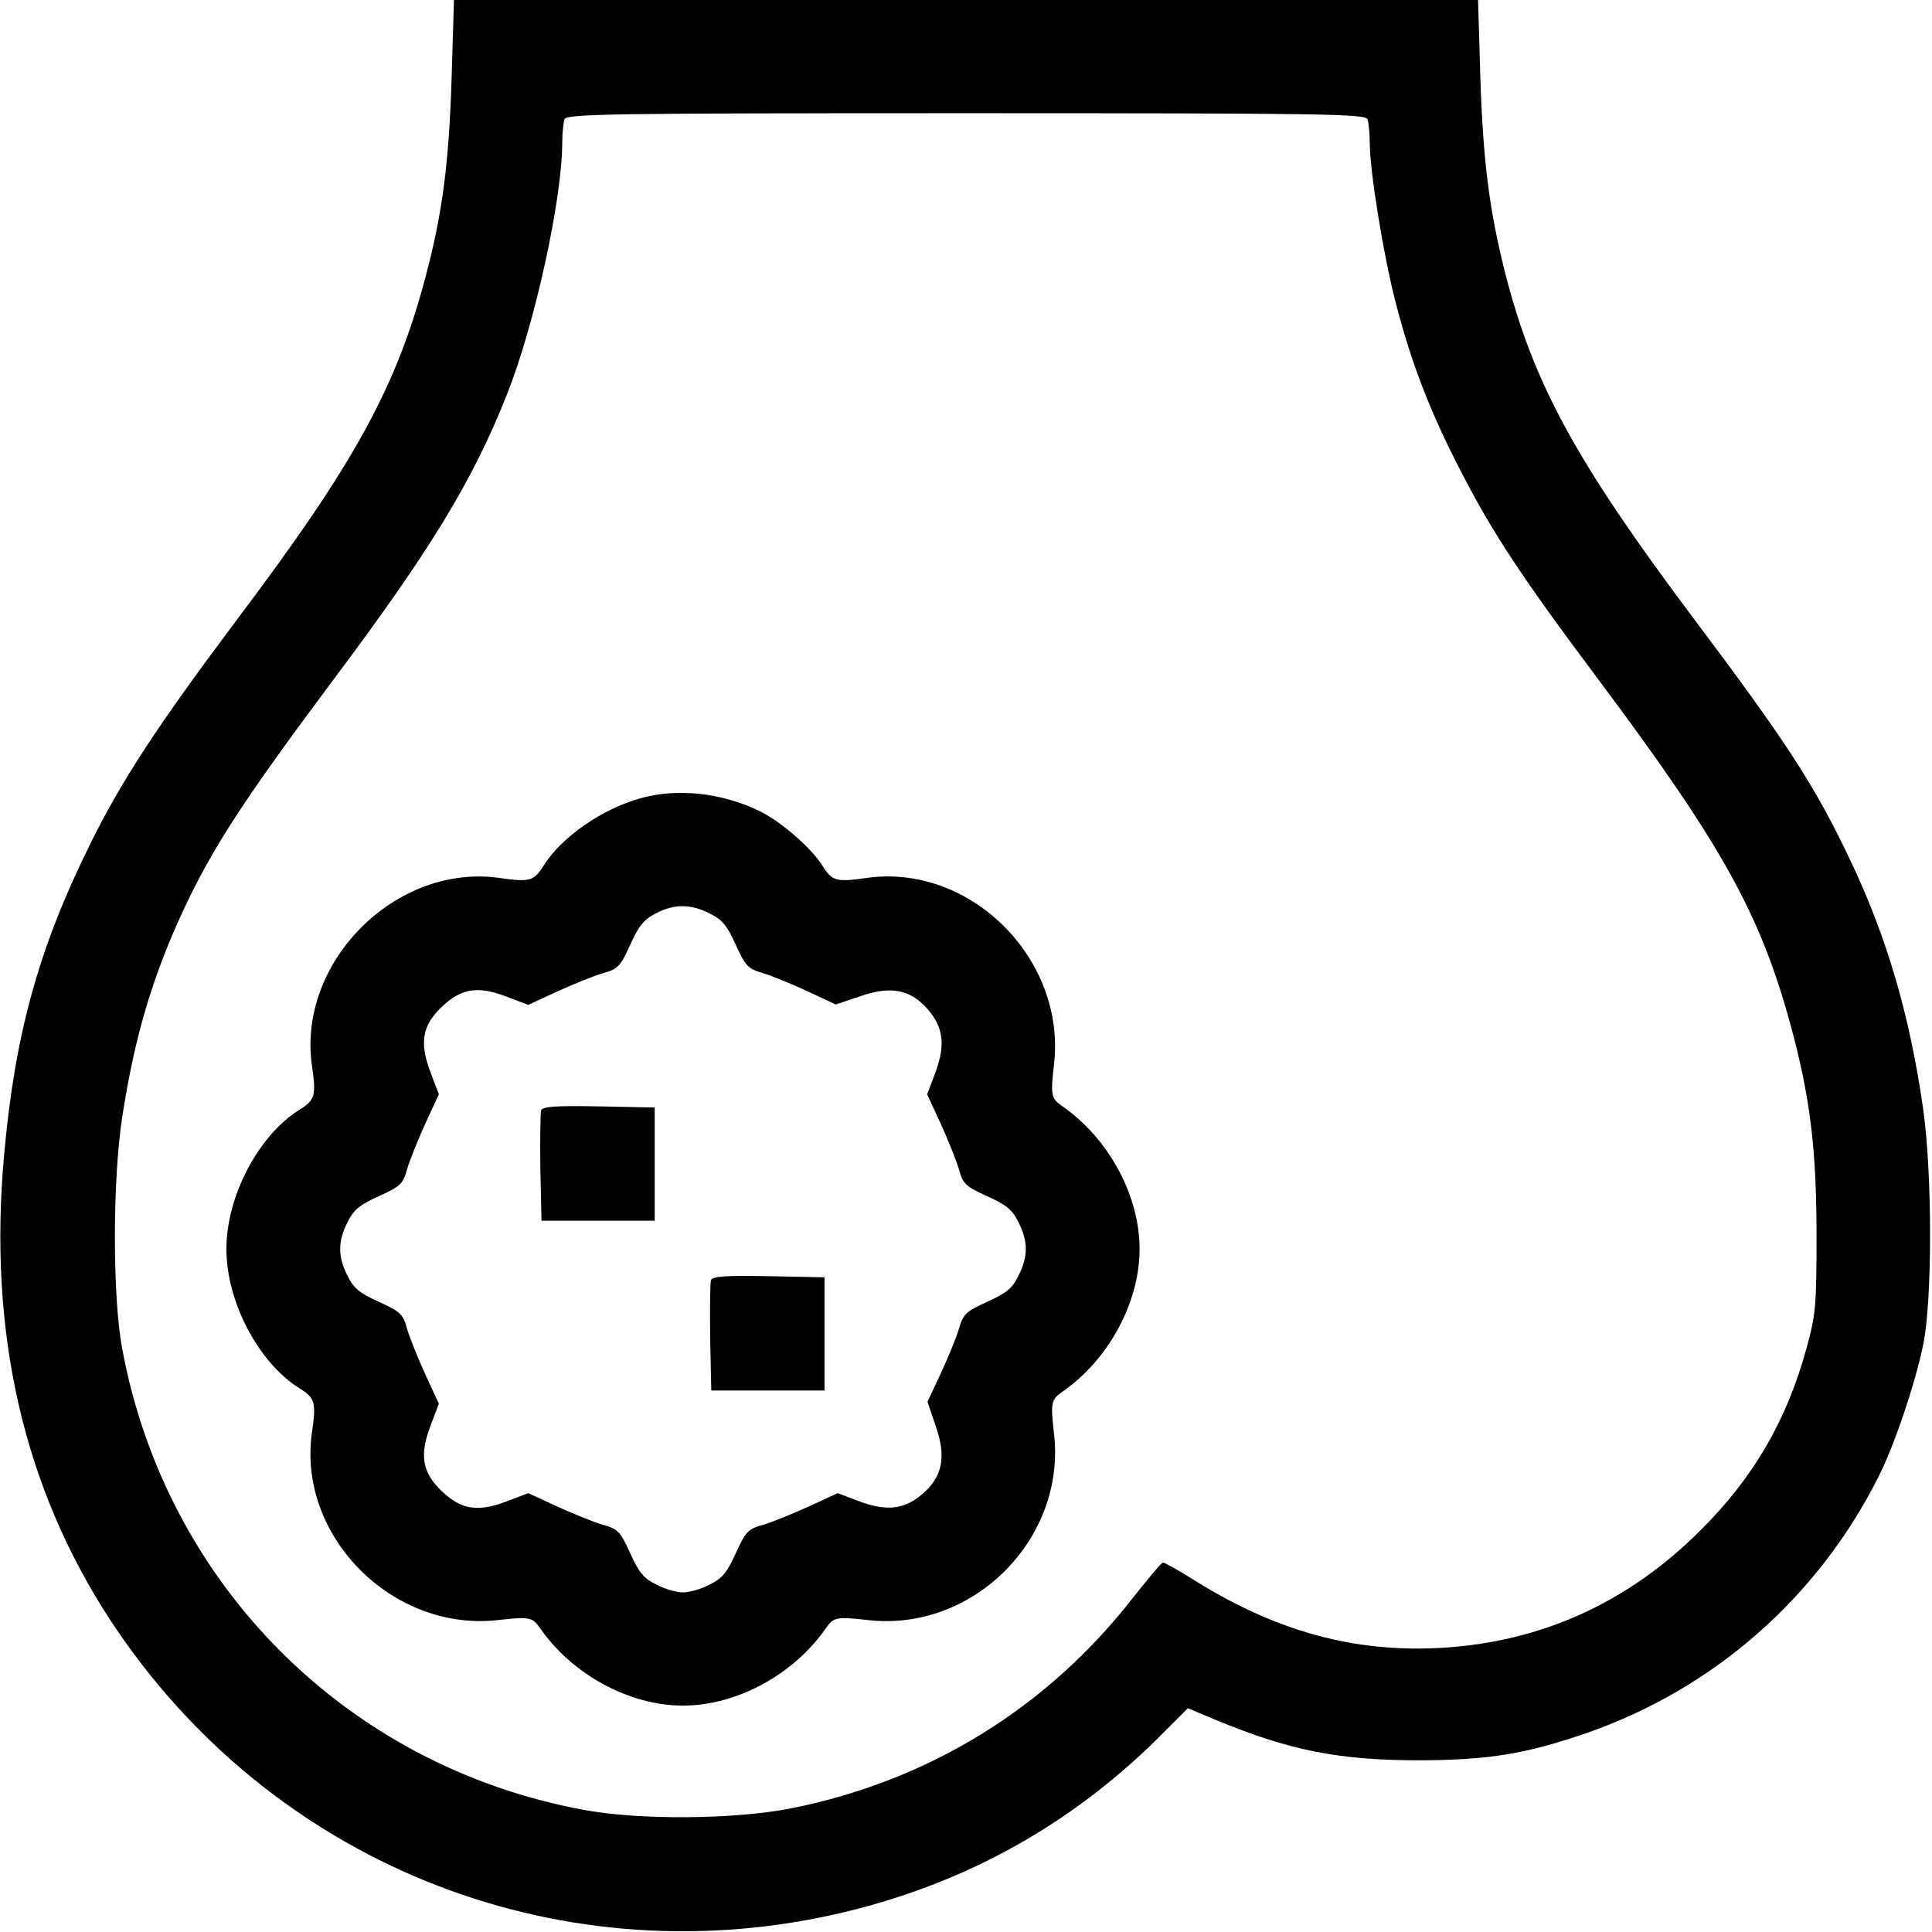
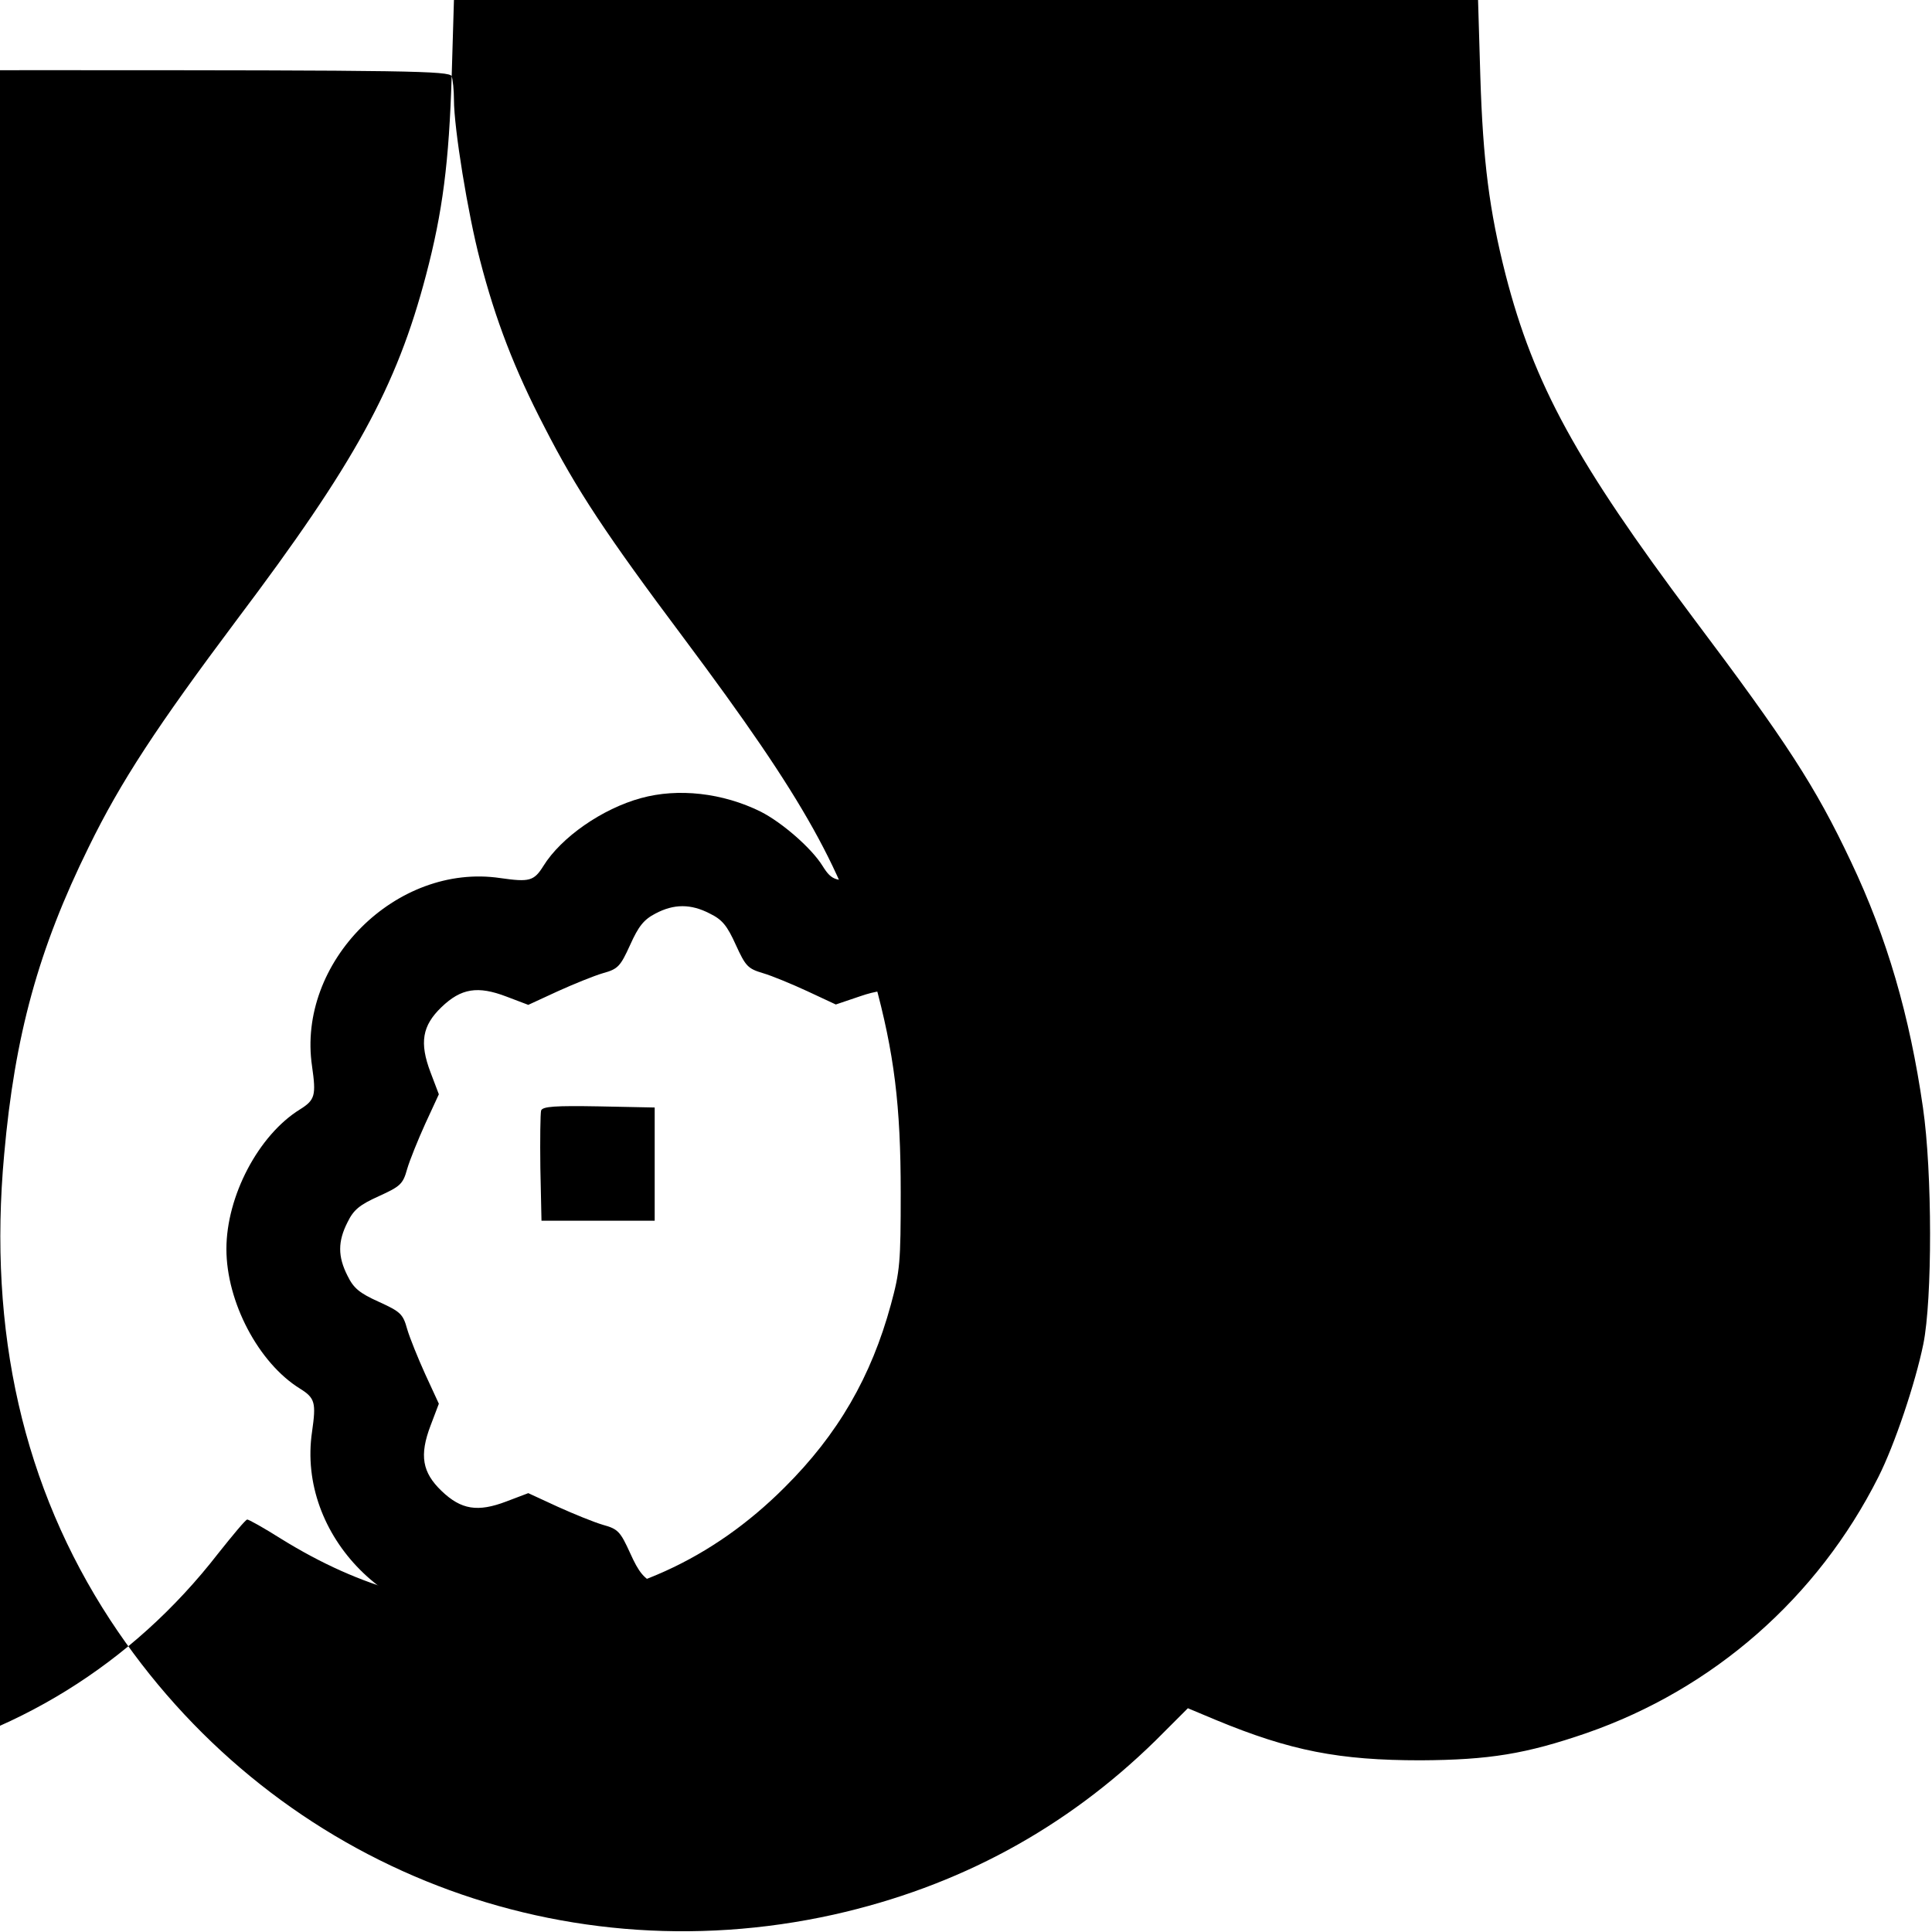
<svg xmlns="http://www.w3.org/2000/svg" width="512pt" height="512pt" viewBox="0 0 512 512" preserveAspectRatio="xMidYMid meet">
  <g transform="translate(0,512) scale(0.1,-0.1)" fill="#000000" stroke="none">
-     <path d="M1197 4918 c-7 -228 -24 -360 -68 -527 -78 -297 -189 -499 -501 -913 -212 -283 -308 -429 -393 -603 -133 -270 -196 -499 -224 -815 -43 -470 51 -881 281 -1233 419 -639 1173 -946 1917 -781 331 74 615 228 853 461 l86 86 74 -31 c198 -82 327 -107 543 -107 182 1 279 17 439 72 337 117 613 359 774 679 43 85 98 249 119 352 24 118 24 456 -1 627 -35 243 -95 450 -191 652 -94 199 -170 316 -419 647 -308 411 -421 617 -496 908 -43 169 -60 301 -67 526 l-6 202 -1357 0 -1357 0 -6 -202z m2427 -114 c3 -9 6 -37 6 -62 0 -76 37 -303 69 -425 41 -159 92 -291 171 -443 85 -166 163 -284 369 -559 322 -431 425 -615 505 -907 53 -193 70 -332 70 -563 0 -184 -2 -208 -26 -296 -52 -191 -140 -344 -282 -485 -191 -191 -422 -296 -687 -311 -228 -13 -434 43 -647 175 -46 29 -87 52 -90 51 -4 0 -38 -41 -77 -90 -228 -294 -542 -488 -907 -561 -151 -30 -405 -32 -553 -4 -625 116 -1105 596 -1221 1221 -26 136 -26 450 0 615 32 210 80 372 162 548 77 165 161 294 397 610 258 344 371 530 461 758 73 184 146 517 146 666 0 25 3 53 6 62 6 14 109 16 1064 16 955 0 1058 -2 1064 -16z" />
+     <path d="M1197 4918 c-7 -228 -24 -360 -68 -527 -78 -297 -189 -499 -501 -913 -212 -283 -308 -429 -393 -603 -133 -270 -196 -499 -224 -815 -43 -470 51 -881 281 -1233 419 -639 1173 -946 1917 -781 331 74 615 228 853 461 l86 86 74 -31 c198 -82 327 -107 543 -107 182 1 279 17 439 72 337 117 613 359 774 679 43 85 98 249 119 352 24 118 24 456 -1 627 -35 243 -95 450 -191 652 -94 199 -170 316 -419 647 -308 411 -421 617 -496 908 -43 169 -60 301 -67 526 l-6 202 -1357 0 -1357 0 -6 -202z c3 -9 6 -37 6 -62 0 -76 37 -303 69 -425 41 -159 92 -291 171 -443 85 -166 163 -284 369 -559 322 -431 425 -615 505 -907 53 -193 70 -332 70 -563 0 -184 -2 -208 -26 -296 -52 -191 -140 -344 -282 -485 -191 -191 -422 -296 -687 -311 -228 -13 -434 43 -647 175 -46 29 -87 52 -90 51 -4 0 -38 -41 -77 -90 -228 -294 -542 -488 -907 -561 -151 -30 -405 -32 -553 -4 -625 116 -1105 596 -1221 1221 -26 136 -26 450 0 615 32 210 80 372 162 548 77 165 161 294 397 610 258 344 371 530 461 758 73 184 146 517 146 666 0 25 3 53 6 62 6 14 109 16 1064 16 955 0 1058 -2 1064 -16z" />
    <path d="M1699 3005 c-103 -28 -212 -104 -259 -180 -25 -40 -37 -43 -114 -32 -276 41 -540 -223 -499 -499 11 -77 8 -89 -32 -114 -110 -68 -195 -230 -195 -370 0 -140 85 -302 195 -370 40 -25 43 -37 32 -114 -41 -276 214 -533 496 -499 78 9 88 7 107 -20 85 -124 237 -207 380 -207 143 0 295 83 380 207 19 27 29 29 107 20 281 -34 530 215 496 496 -9 78 -7 88 20 107 124 85 207 237 207 380 0 143 -83 295 -207 380 -27 19 -29 29 -20 107 34 282 -223 537 -499 496 -77 -11 -89 -8 -114 32 -29 47 -107 115 -164 144 -101 50 -219 63 -317 36z m182 -306 c33 -16 46 -32 69 -83 26 -57 32 -63 72 -75 24 -7 77 -29 118 -48 l75 -35 65 22 c81 28 132 18 178 -34 42 -48 48 -95 21 -168 l-22 -58 36 -78 c19 -42 41 -96 48 -120 11 -40 18 -46 75 -72 51 -23 67 -36 83 -69 26 -51 26 -91 0 -142 -16 -33 -32 -46 -83 -69 -57 -26 -63 -32 -75 -72 -7 -24 -29 -77 -48 -118 l-35 -75 22 -65 c28 -81 18 -132 -34 -178 -48 -42 -95 -48 -168 -21 l-58 22 -78 -36 c-42 -19 -96 -41 -120 -48 -40 -11 -46 -18 -72 -75 -23 -51 -36 -67 -69 -83 -22 -12 -54 -21 -71 -21 -17 0 -49 9 -71 21 -33 16 -46 32 -69 83 -26 57 -32 64 -72 75 -24 7 -78 29 -120 48 l-78 36 -58 -22 c-76 -29 -120 -22 -172 28 -51 49 -59 94 -29 173 l22 58 -36 78 c-19 42 -41 96 -48 120 -11 40 -18 46 -75 72 -51 23 -67 36 -83 69 -26 51 -26 91 0 142 16 33 32 46 83 69 57 26 64 32 75 72 7 24 29 78 48 120 l36 78 -22 58 c-30 79 -22 124 29 173 52 50 96 57 172 28 l58 -22 78 36 c42 19 96 41 120 48 40 11 46 18 72 75 22 49 36 67 67 83 49 26 94 26 144 0z" />
    <path d="M1434 2177 c-2 -7 -3 -76 -2 -152 l3 -140 150 0 150 0 0 150 0 150 -148 3 c-115 2 -149 0 -153 -11z" />
-     <path d="M1884 1727 c-2 -7 -3 -76 -2 -152 l3 -140 150 0 150 0 0 150 0 150 -148 3 c-115 2 -149 0 -153 -11z" />
  </g>
</svg>